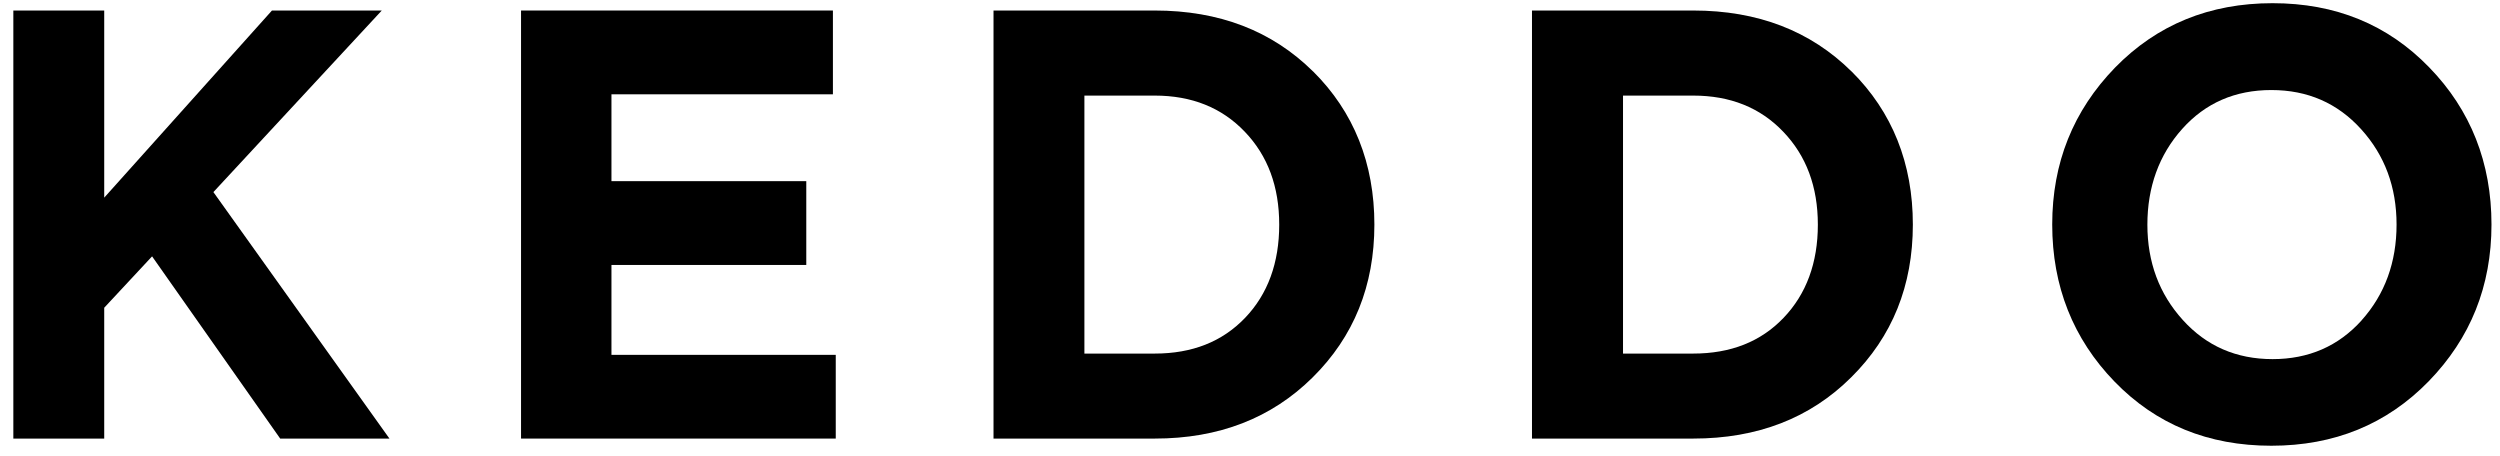
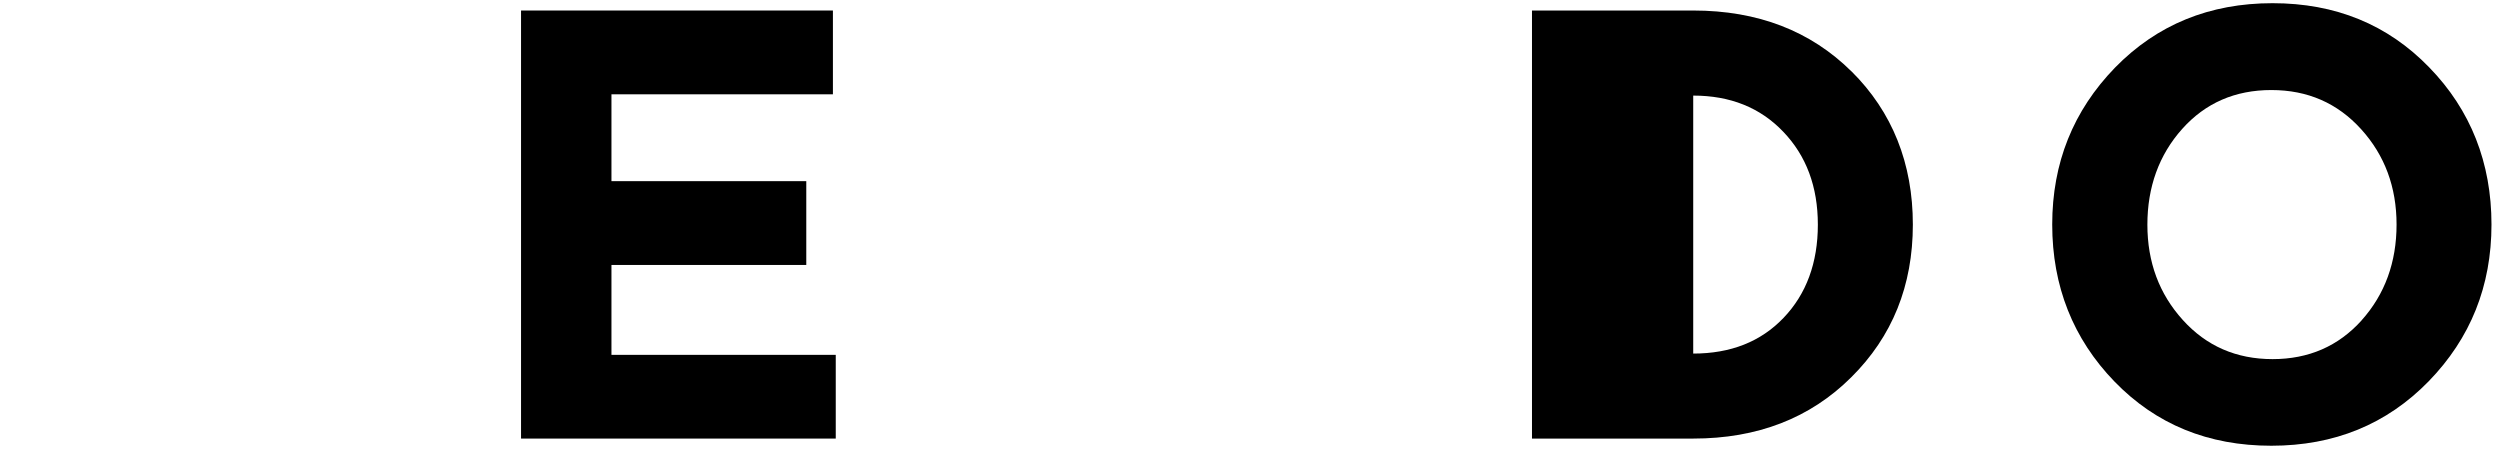
<svg xmlns="http://www.w3.org/2000/svg" width="170" height="31" viewBox="0 0 170 31" fill="none">
-   <path d="M14.511 13.062L25.96 0.715H18.493L7.087 13.44V0.715H0.907V29.823H7.087V20.926L10.341 17.432L19.053 29.823H26.483L14.511 13.062Z" fill="black" />
  <path d="M41.579 24.13V18.017H54.827V12.319H41.579V6.413H56.638V0.715H35.431V29.823H56.831V24.13H41.579Z" fill="black" />
-   <path d="M84.665 21.615C83.108 23.239 81.066 24.043 78.523 24.043H73.739V6.5H78.523C81.034 6.5 83.076 7.315 84.644 8.956C86.212 10.591 86.987 12.691 86.987 15.277C86.987 17.864 86.217 19.996 84.665 21.615ZM89.283 4.854C86.497 2.098 82.909 0.715 78.523 0.715H67.559V29.823H78.523C82.882 29.823 86.459 28.439 89.261 25.662C92.063 22.889 93.458 19.422 93.458 15.272C93.458 11.121 92.068 7.61 89.283 4.849" fill="black" />
-   <path d="M121.281 21.615C119.729 23.239 117.682 24.043 115.139 24.043H110.365V6.5H115.139C117.655 6.5 119.692 7.315 121.259 8.956C122.827 10.591 123.614 12.691 123.614 15.277C123.614 17.864 122.833 19.996 121.281 21.615ZM125.898 4.854C123.113 2.098 119.525 0.715 115.139 0.715H104.175V29.823H115.139C119.503 29.823 123.086 28.439 125.877 25.662C128.678 22.889 130.074 19.422 130.074 15.272C130.074 11.121 128.684 7.61 125.898 4.849" fill="black" />
+   <path d="M121.281 21.615C119.729 23.239 117.682 24.043 115.139 24.043V6.5H115.139C117.655 6.5 119.692 7.315 121.259 8.956C122.827 10.591 123.614 12.691 123.614 15.277C123.614 17.864 122.833 19.996 121.281 21.615ZM125.898 4.854C123.113 2.098 119.525 0.715 115.139 0.715H104.175V29.823H115.139C119.503 29.823 123.086 28.439 125.877 25.662C128.678 22.889 130.074 19.422 130.074 15.272C130.074 11.121 128.684 7.61 125.898 4.849" fill="black" />
  <path d="M160.595 21.779C159.011 23.54 156.991 24.42 154.534 24.42C152.077 24.42 150.03 23.534 148.43 21.757C146.824 19.985 146.022 17.825 146.022 15.277C146.022 12.729 146.808 10.531 148.392 8.764C149.965 7.004 151.986 6.123 154.453 6.123C156.921 6.123 158.947 7.009 160.558 8.786C162.163 10.558 162.966 12.718 162.966 15.272C162.966 17.825 162.174 20.013 160.595 21.774M165.186 4.581C162.363 1.666 158.812 0.217 154.534 0.217C150.256 0.217 146.679 1.672 143.823 4.597C140.979 7.528 139.551 11.077 139.551 15.266C139.551 19.455 140.968 23.037 143.786 25.946C146.609 28.861 150.165 30.31 154.448 30.31C158.731 30.31 162.293 28.855 165.148 25.93C167.998 22.998 169.421 19.45 169.421 15.266C169.421 11.083 168.014 7.485 165.186 4.581Z" fill="black" />
</svg>